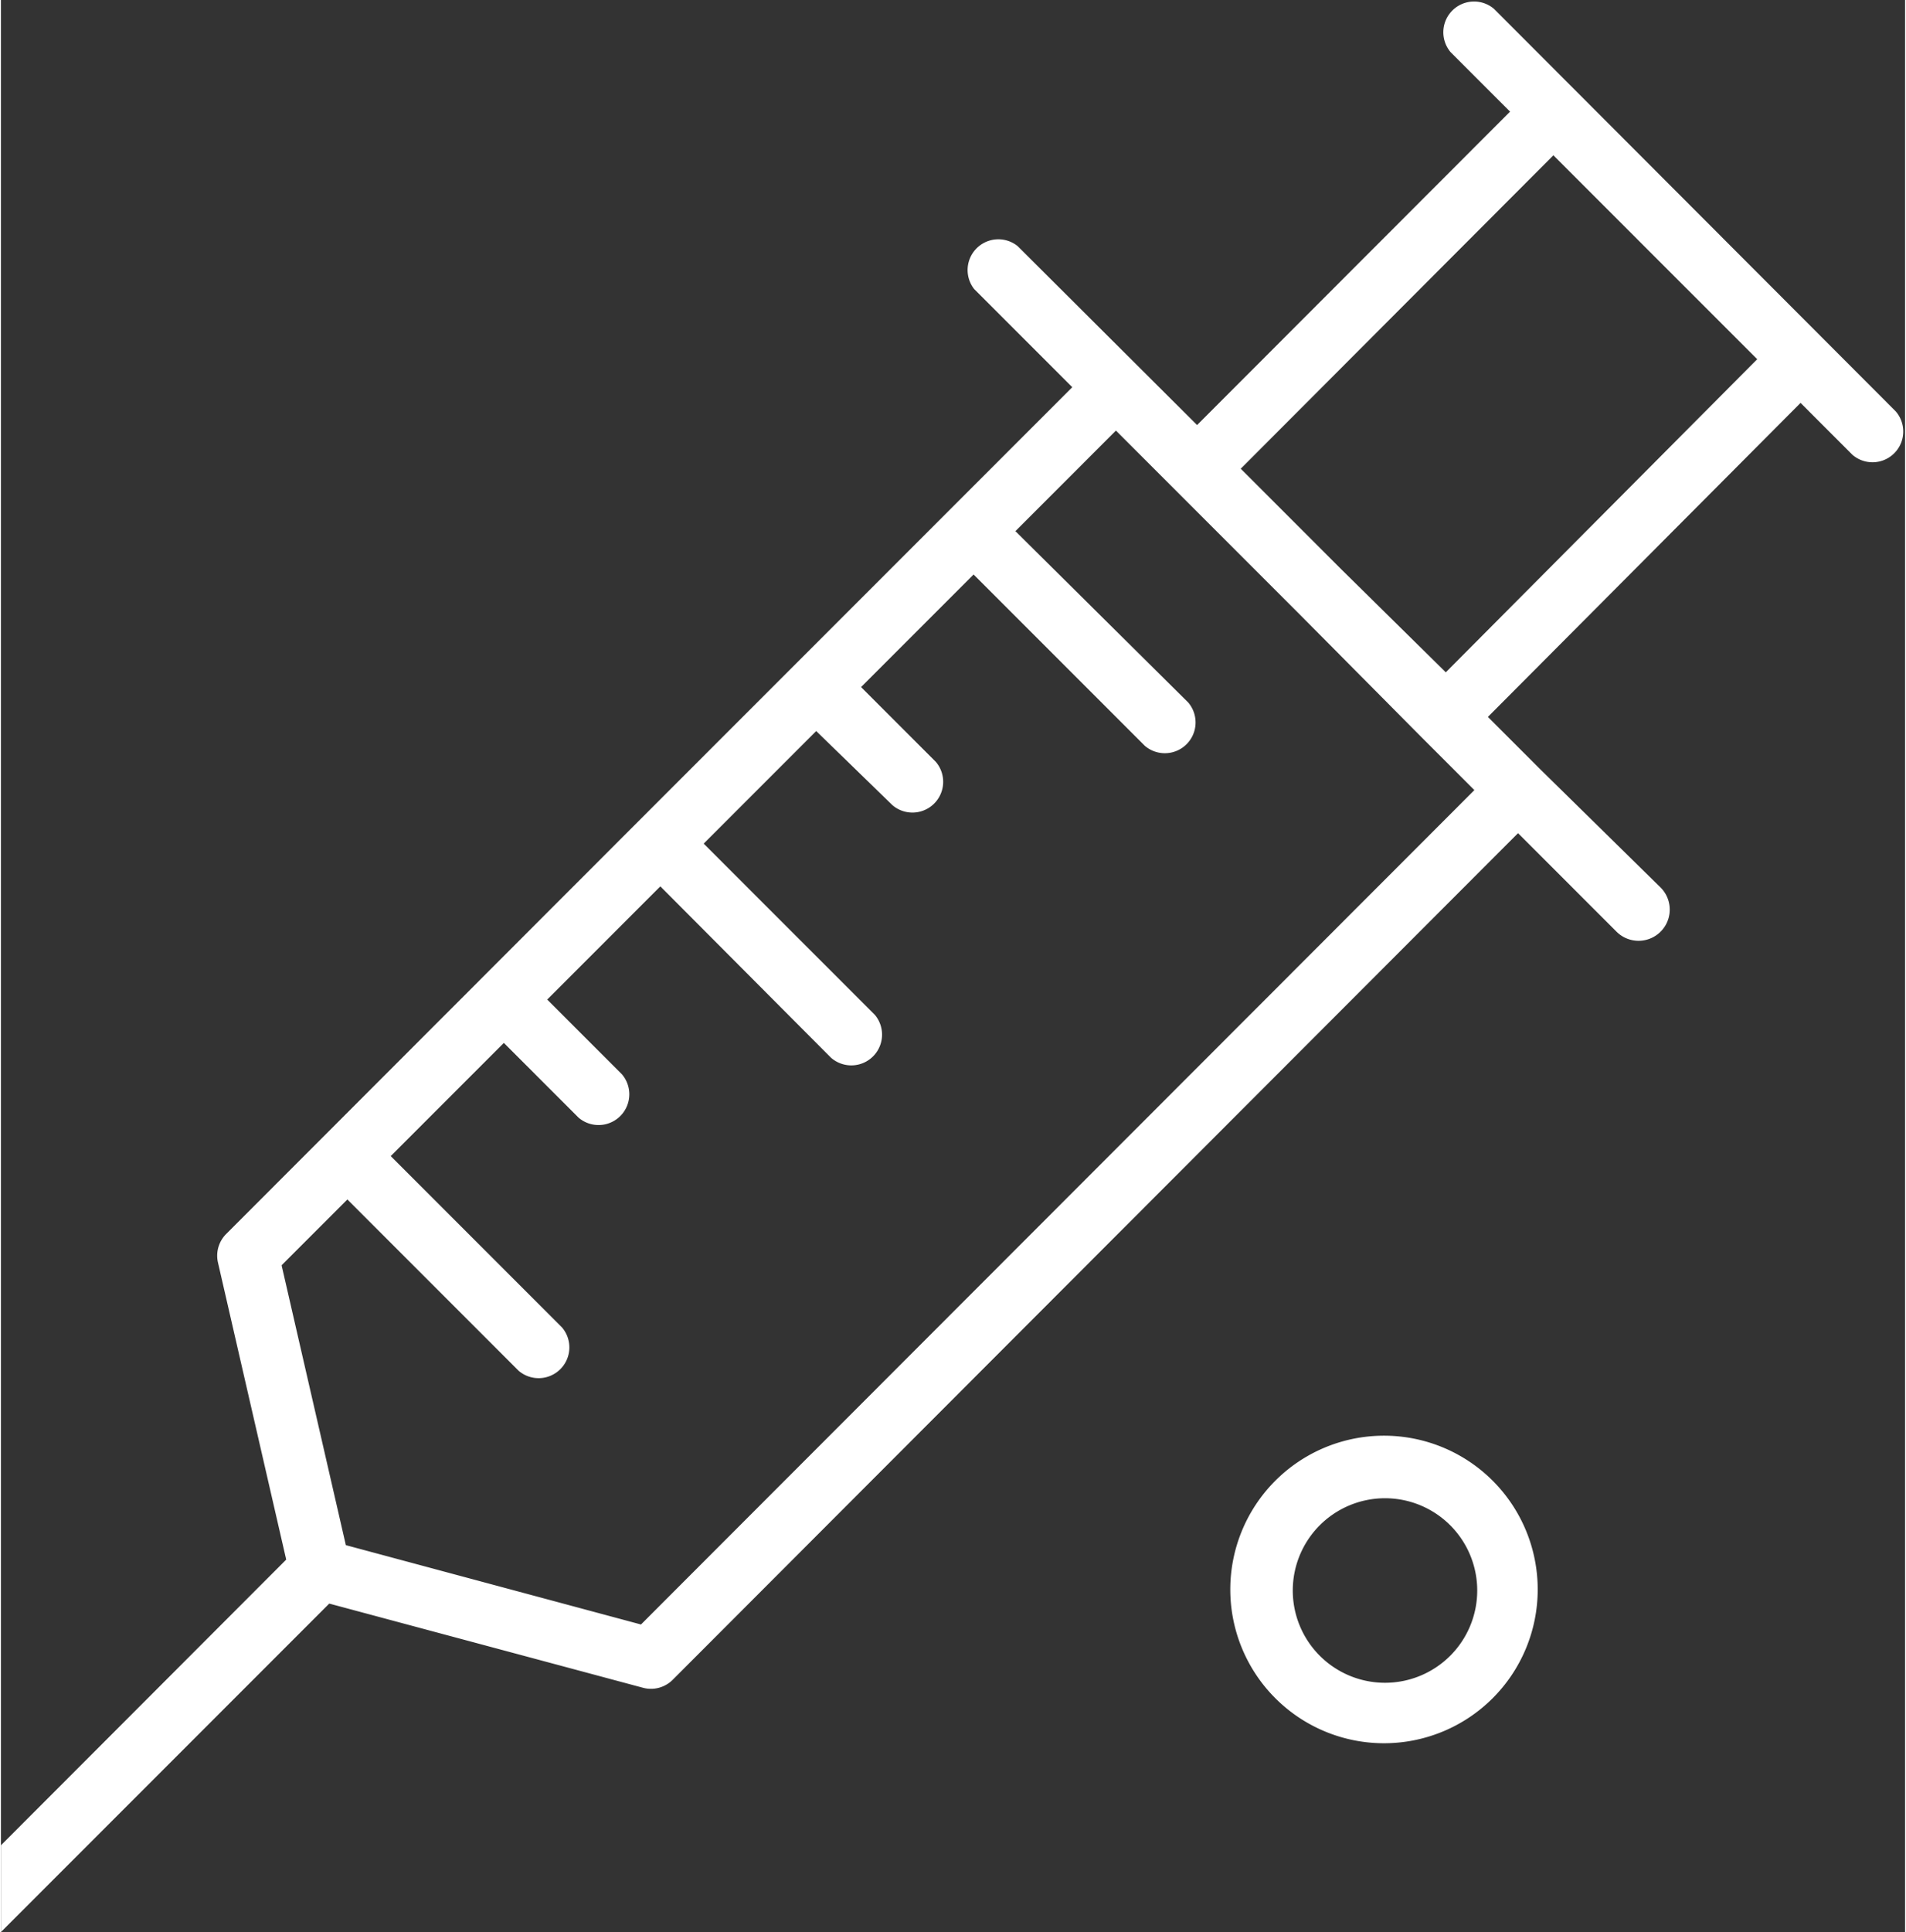
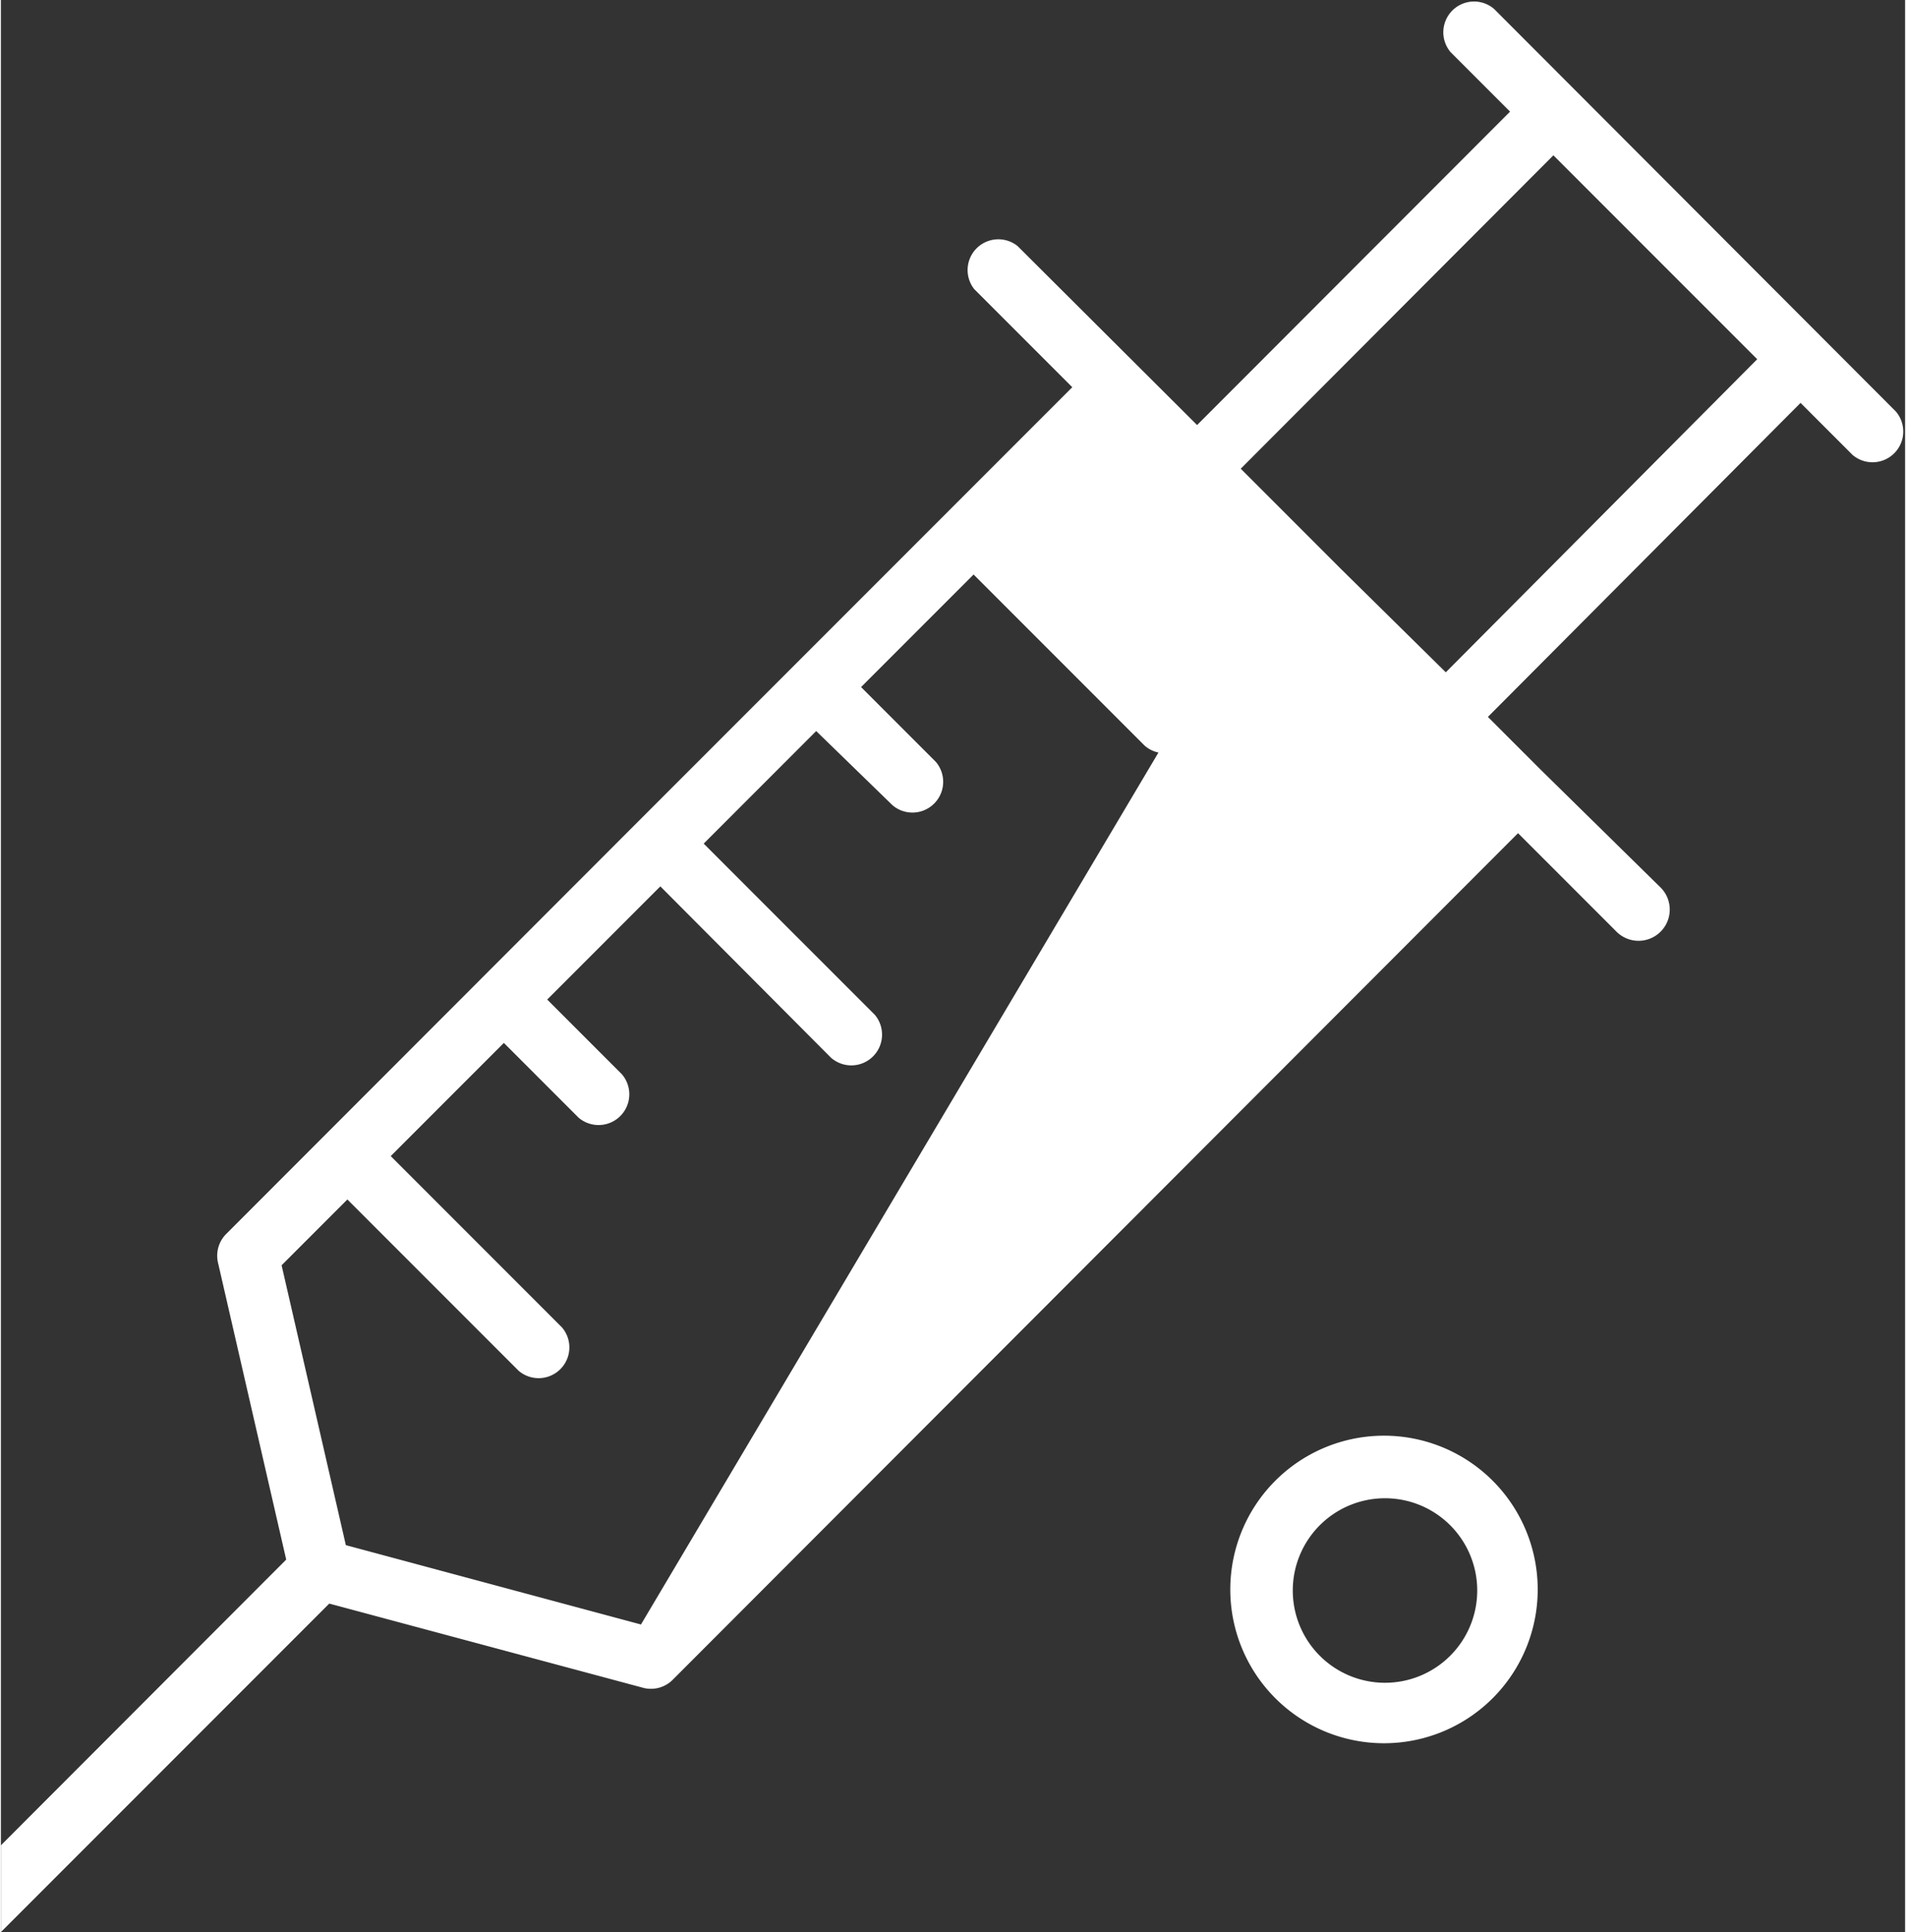
<svg xmlns="http://www.w3.org/2000/svg" width="62" viewBox="0 0 61.94 62.82">
  <rect x="0" y="0" width="61.94" height="62.82" fill="#333333" stroke="none" />
  <defs>
    <style>.cls-1{fill:#fff;}</style>
  </defs>
  <title>meds70</title>
  <g id="Слой_1-2">
-     <path class="cls-1" d="M41.44 48.16a5 5 0 1 0 7.1 0 5 5 0 0 0-7.1 0zm5.69 5.69a3 3 0 1 1 0-4.27 3 3 0 0 1 0 4.27zM0 62.82l10.68-10.68 10.18 2.73a1 1 0 0 0 1-.26l27.49-27.52 3.19 3.19a1 1 0 0 0 1.46-1.41l-3.94-3.87-1.69-1.69 10.17-10.21 1.69 1.69a1 1 0 0 0 1.41-1.41l-13.07-13.09a1 1 0 0 0-1.41 1.41l1.93 1.93-10.18 10.19-5.84-5.82a1 1 0 0 0-1.41 1.4l3.19 3.19-4 4-10.11 10.11-13.41 13.42a1 1 0 0 0-.27.93l2.22 9.66-9.28 9.29zm20.82-10l-9.6-2.58-2.09-9.1 2.14-2.14 5.57 5.57a1 1 0 0 0 1.41-1.41l-5.57-5.57 3.68-3.68 2.43 2.43a1 1 0 0 0 1.41-1.41l-2.43-2.43 3.68-3.68 5.55 5.57a1 1 0 0 0 1.43-1.39l-5.57-5.57 3.66-3.66 2.48 2.41a1 1 0 0 0 1.41-1.41l-2.43-2.43 3.66-3.66 5.57 5.57a1 1 0 0 0 1.41-1.41l-5.62-5.57 3.27-3.27 5.84 5.84.09.09 4.04 4.07 1.69 1.69zm26.18-30.96l-3.4-3.35-3.27-3.27 10.17-10.19 6.63 6.63z" />
+     <path class="cls-1" d="M41.44 48.16a5 5 0 1 0 7.1 0 5 5 0 0 0-7.1 0zm5.69 5.69a3 3 0 1 1 0-4.27 3 3 0 0 1 0 4.27zM0 62.82l10.68-10.68 10.18 2.73a1 1 0 0 0 1-.26l27.49-27.52 3.19 3.19a1 1 0 0 0 1.46-1.41l-3.94-3.87-1.69-1.69 10.17-10.21 1.69 1.69a1 1 0 0 0 1.41-1.41l-13.07-13.09a1 1 0 0 0-1.41 1.41l1.93 1.93-10.18 10.19-5.84-5.82a1 1 0 0 0-1.41 1.4l3.19 3.19-4 4-10.11 10.11-13.41 13.42a1 1 0 0 0-.27.93l2.22 9.66-9.28 9.29zm20.82-10l-9.6-2.58-2.09-9.1 2.14-2.14 5.57 5.57a1 1 0 0 0 1.41-1.41l-5.57-5.57 3.68-3.68 2.43 2.43a1 1 0 0 0 1.41-1.41l-2.43-2.43 3.68-3.68 5.55 5.57a1 1 0 0 0 1.43-1.39l-5.57-5.57 3.66-3.66 2.48 2.41a1 1 0 0 0 1.41-1.41l-2.43-2.43 3.66-3.66 5.57 5.57a1 1 0 0 0 1.41-1.41zm26.18-30.96l-3.4-3.35-3.27-3.27 10.17-10.19 6.63 6.63z" />
  </g>
</svg>